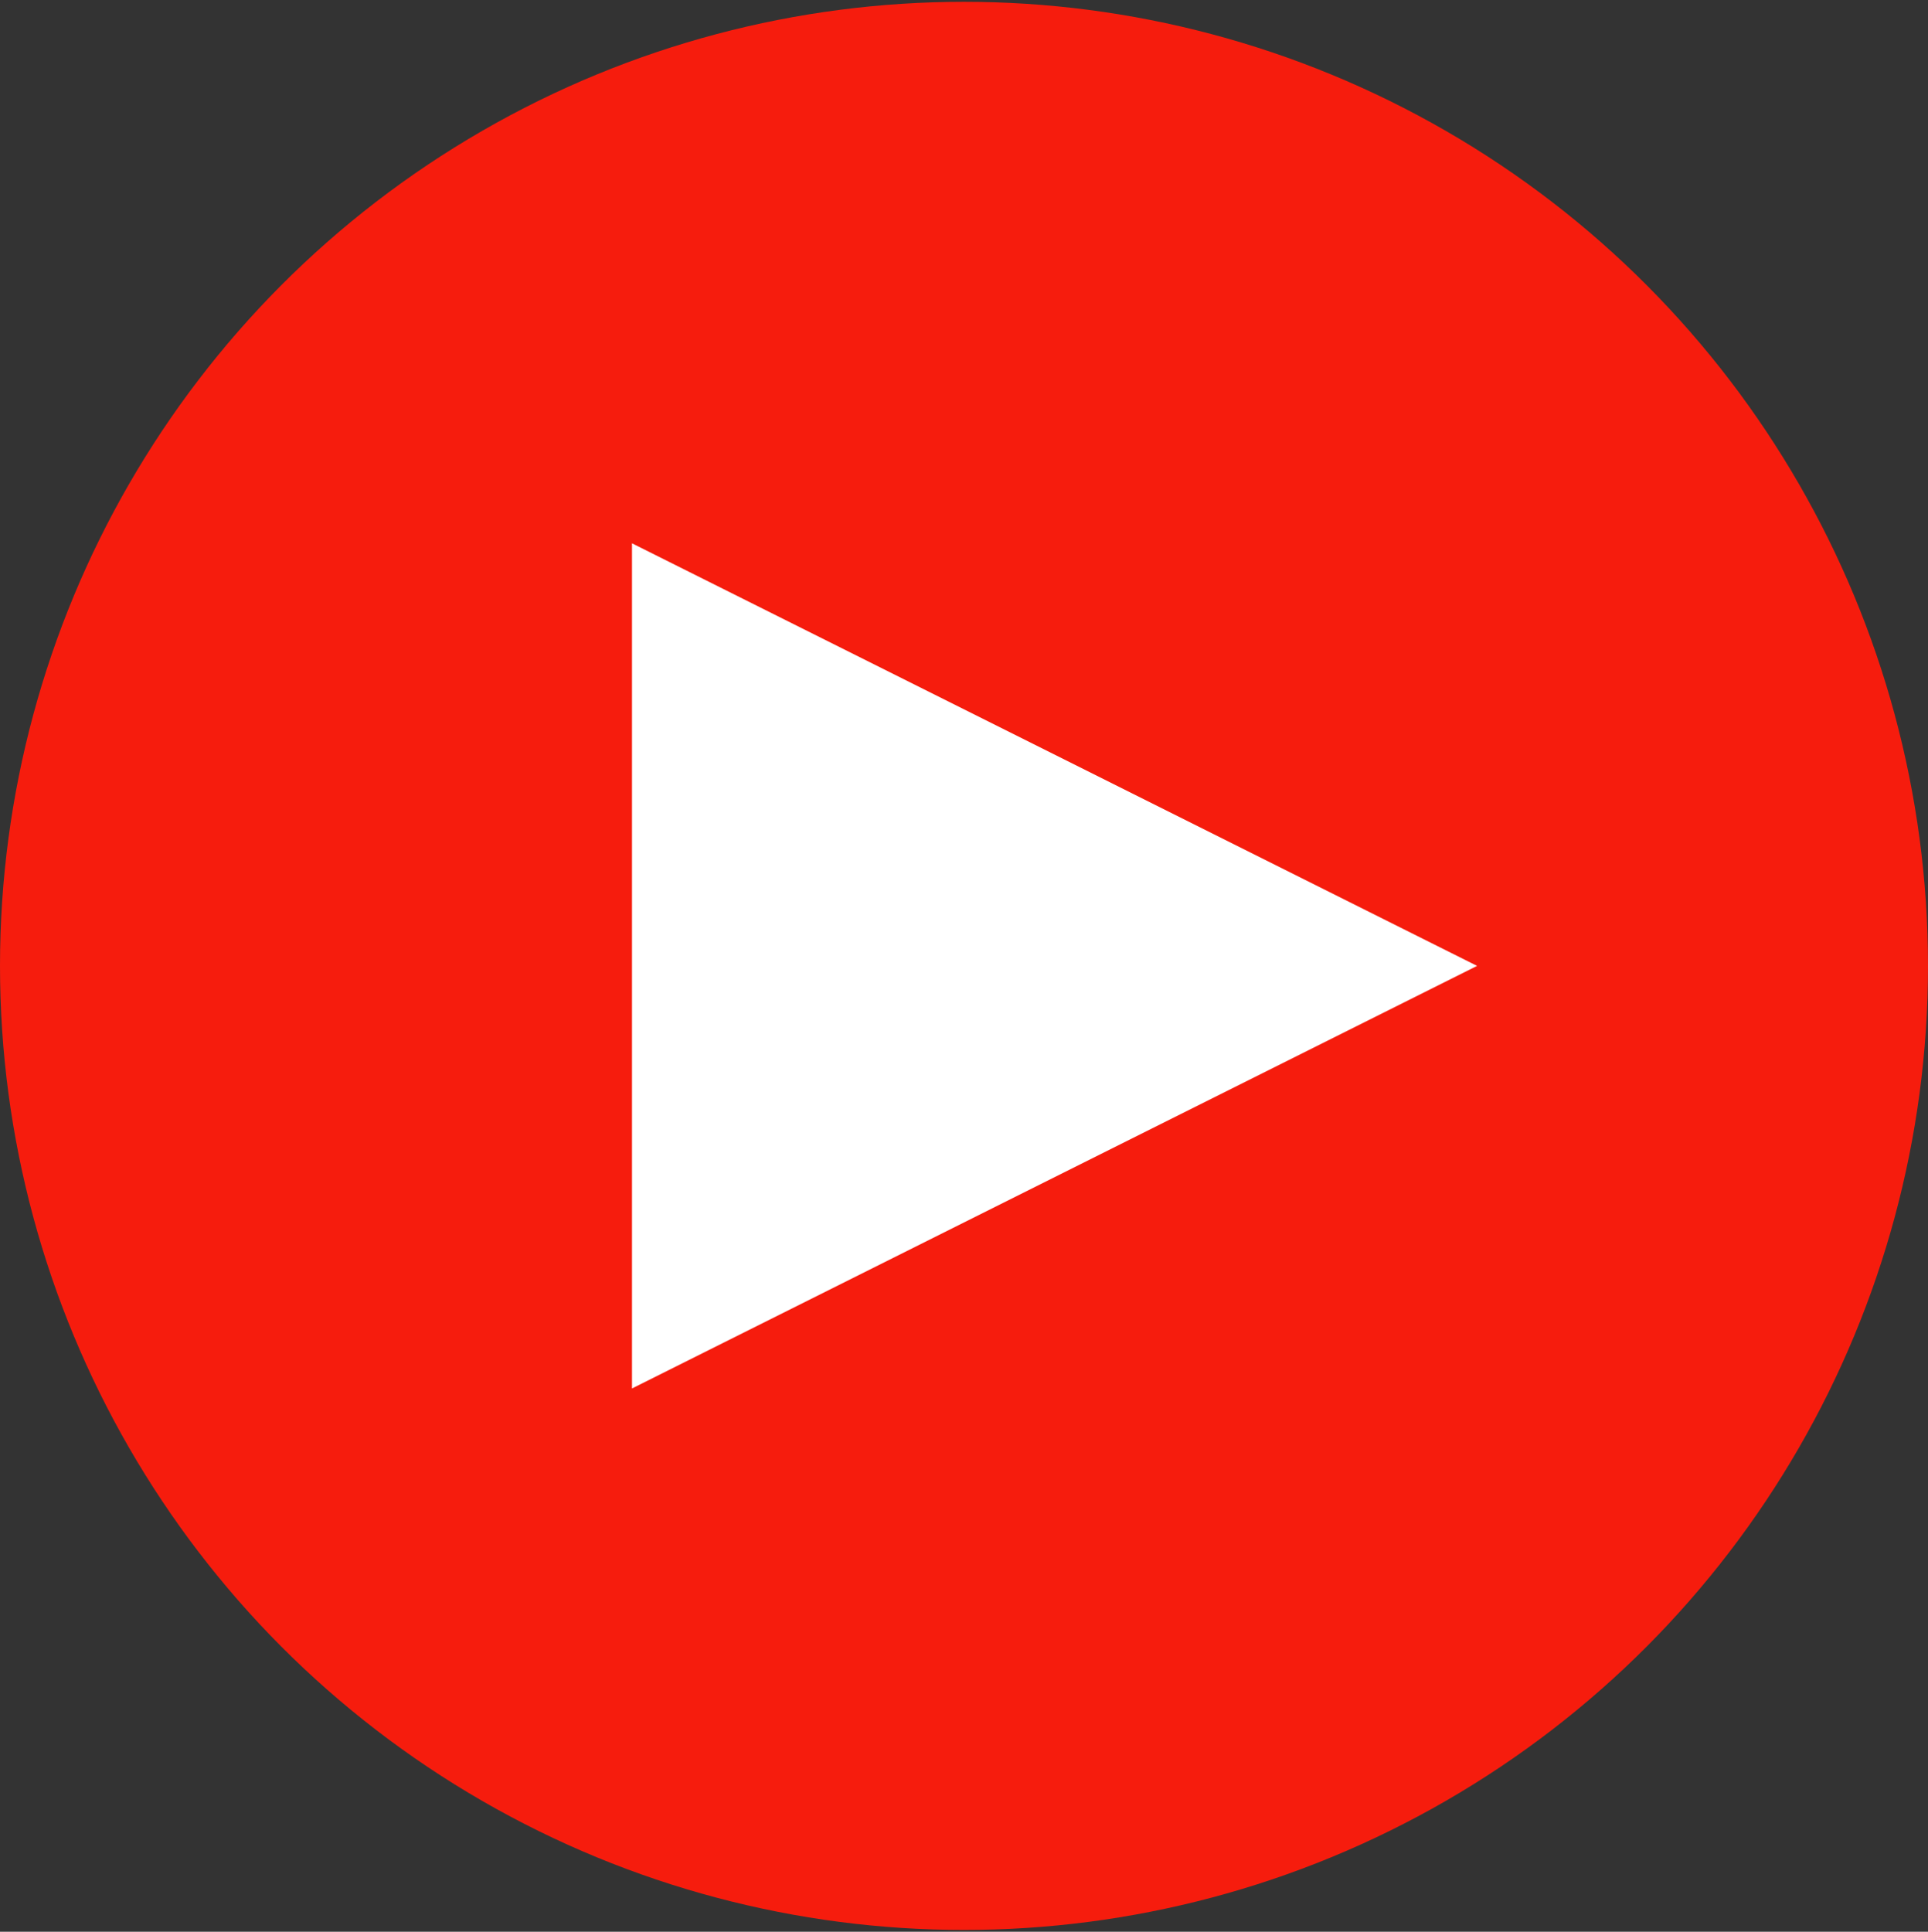
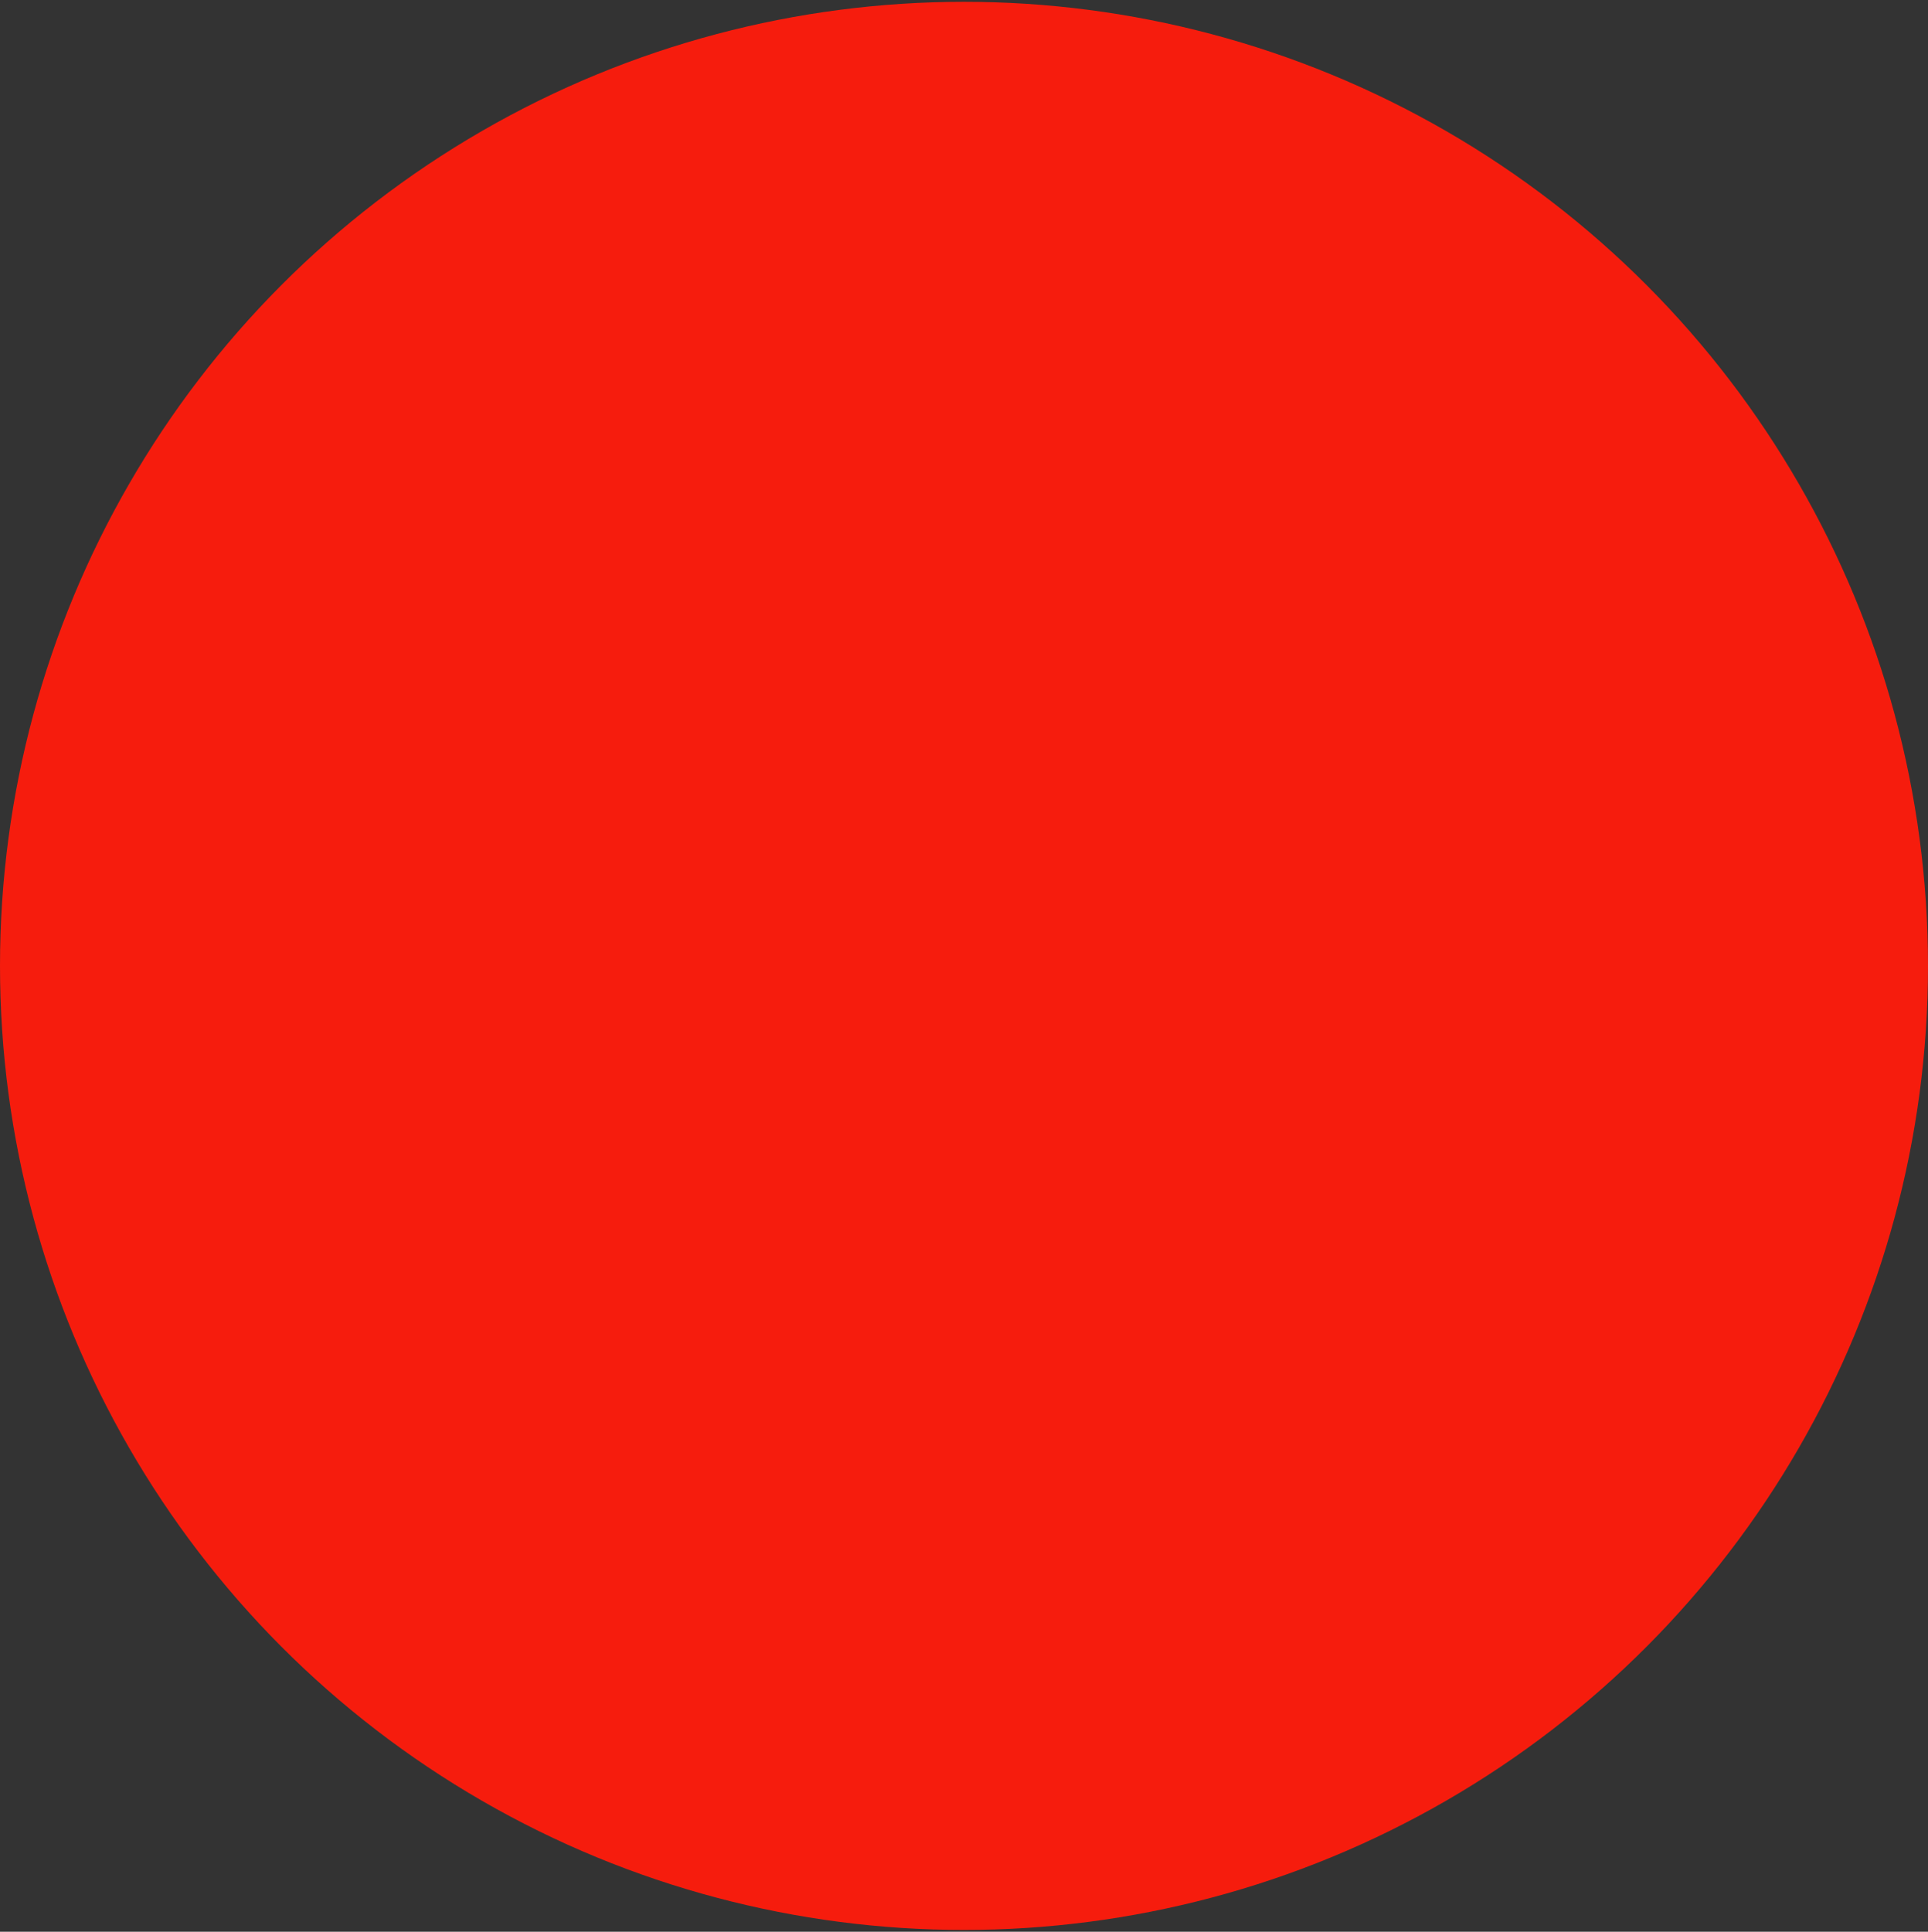
<svg xmlns="http://www.w3.org/2000/svg" ng-if="x.identifier == 'youtube'" id="youtube" width="31.94" height="32" viewBox="0 0 31.94 32" class="ng-scope">
  <rect x="0" y="0" width="31.94" height="32" fill="#333333" stroke="none" />
  <circle style="fill: #f61c0d;" cx="15.97" cy="16" r="15.97" />
-   <path style="fill: #fff; fill-rule: evenodd;" d="M1216,1498l14,7-14,7v-14Z" transform="translate(-1205.53 -1489)" />
</svg>